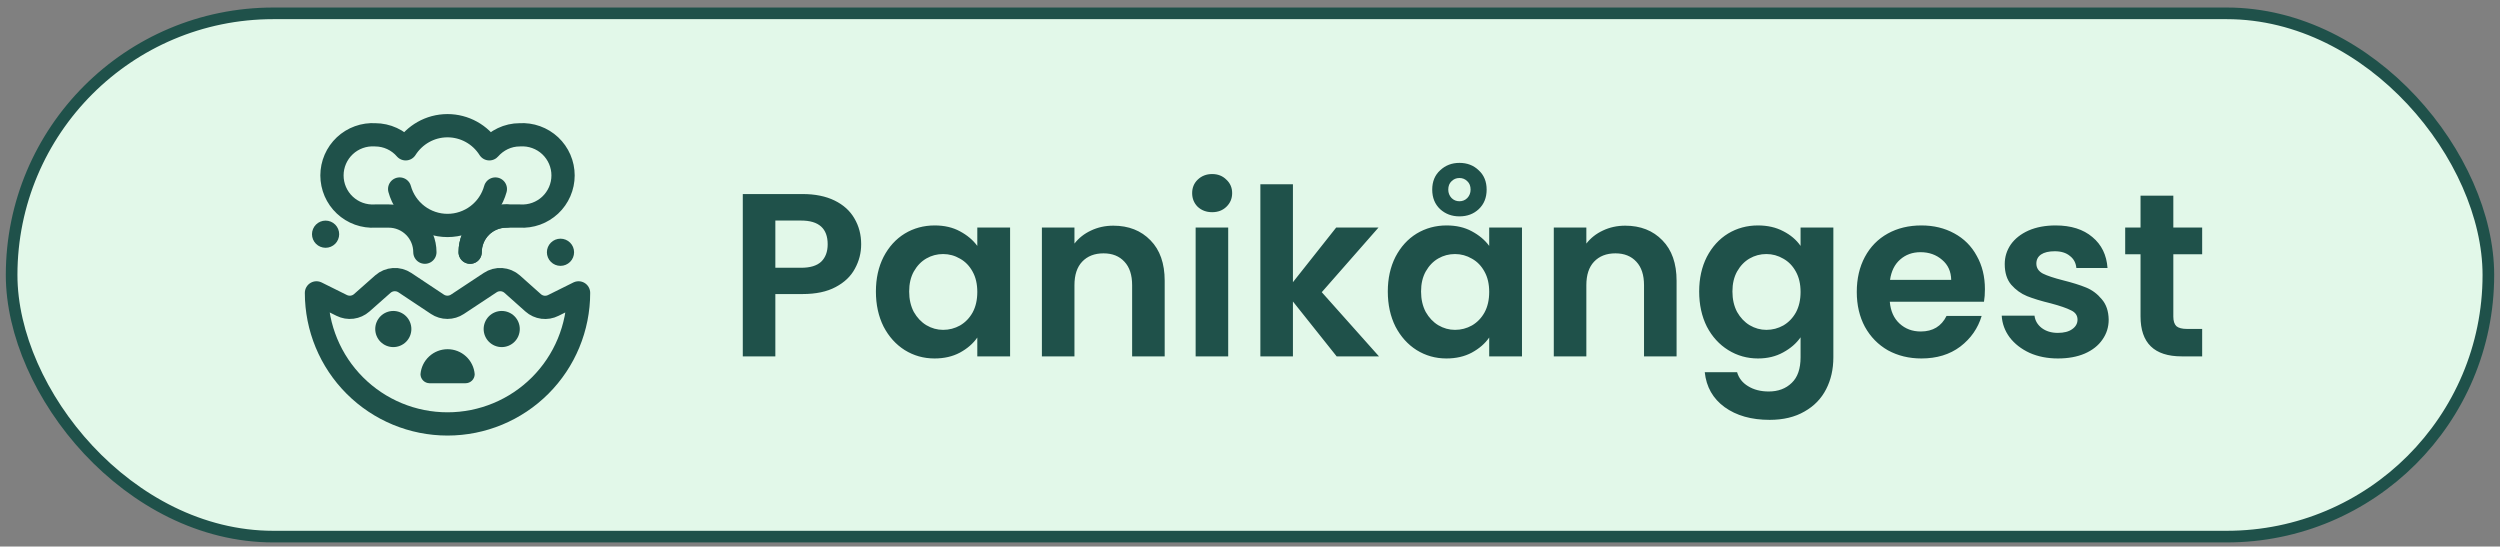
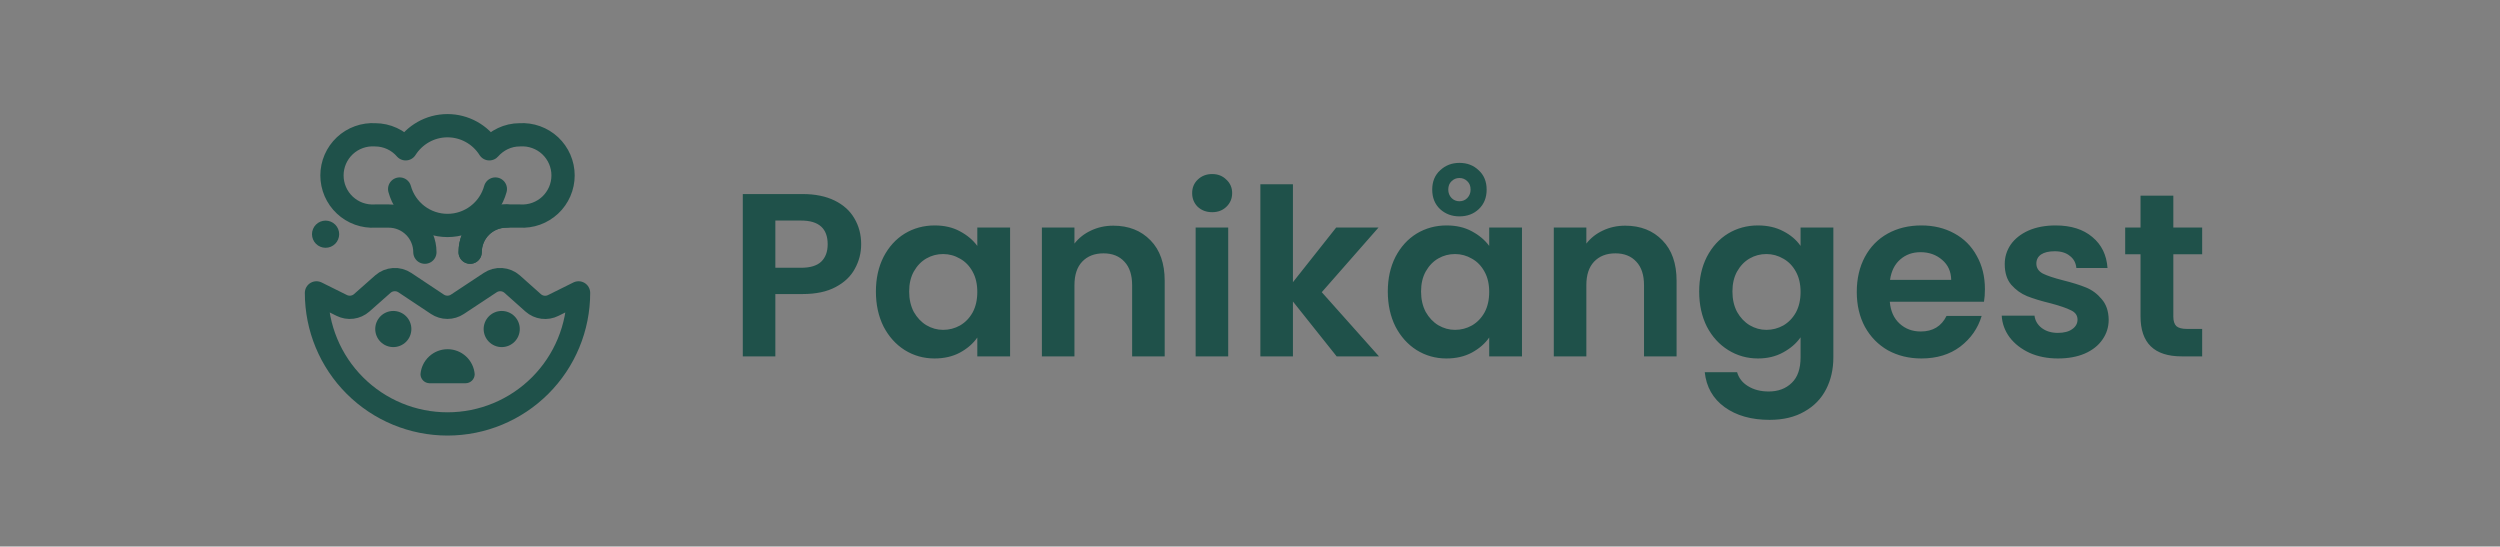
<svg xmlns="http://www.w3.org/2000/svg" width="215" height="47" viewBox="0 0 215 47" fill="none">
  <rect x="0" y="0" width="215" height="47" fill="#808080" stroke="none" />
-   <rect x="1" y="1.148" width="213" height="45" rx="22.5" fill="#E2F8E9" />
-   <rect x="1" y="1.148" width="213" height="45" rx="22.5" stroke="#1F514A" />
  <g clip-path="url(#clip0_1821_2937)">
    <path d="M49.756 25.188C49.756 28.177 48.568 31.044 46.455 33.157C44.341 35.271 41.475 36.458 38.486 36.458C35.497 36.458 32.63 35.271 30.517 33.157C28.403 31.044 27.216 28.177 27.216 25.188L29.386 26.266C29.663 26.404 29.974 26.457 30.281 26.417C30.588 26.377 30.876 26.247 31.108 26.042L32.928 24.432C33.185 24.206 33.51 24.071 33.851 24.048C34.193 24.025 34.533 24.116 34.818 24.306L37.618 26.168C37.873 26.338 38.172 26.428 38.479 26.428C38.785 26.428 39.085 26.338 39.34 26.168L42.154 24.306C42.439 24.116 42.778 24.025 43.12 24.048C43.462 24.071 43.787 24.206 44.044 24.432L45.85 26.042C46.083 26.25 46.374 26.382 46.683 26.422C46.993 26.462 47.307 26.407 47.586 26.266L49.756 25.188Z" stroke="#1F514A" stroke-width="2" stroke-linecap="round" stroke-linejoin="round" />
    <path d="M33.824 26.742C33.412 26.742 33.017 26.906 32.725 27.197C32.434 27.489 32.27 27.884 32.27 28.296C32.27 28.708 32.434 29.104 32.725 29.395C33.017 29.686 33.412 29.85 33.824 29.85C34.236 29.85 34.631 29.686 34.923 29.395C35.214 29.104 35.378 28.708 35.378 28.296C35.378 27.884 35.214 27.489 34.923 27.197C34.631 26.906 34.236 26.742 33.824 26.742Z" fill="#1F514A" />
    <path d="M28 18.972C27.846 18.972 27.695 19.002 27.553 19.061C27.411 19.12 27.282 19.206 27.173 19.315C27.065 19.423 26.979 19.552 26.92 19.694C26.861 19.836 26.831 19.988 26.831 20.141C26.831 20.295 26.861 20.447 26.92 20.588C26.979 20.73 27.065 20.859 27.173 20.968C27.282 21.076 27.411 21.162 27.553 21.221C27.695 21.28 27.846 21.31 28 21.31C28.154 21.31 28.306 21.28 28.447 21.221C28.589 21.162 28.718 21.076 28.827 20.968C28.935 20.859 29.021 20.73 29.08 20.588C29.139 20.447 29.169 20.295 29.169 20.141C29.169 19.988 29.139 19.836 29.08 19.694C29.021 19.552 28.935 19.423 28.827 19.315C28.718 19.206 28.589 19.12 28.447 19.061C28.306 19.002 28.154 18.972 28 18.972Z" fill="#1F514A" />
-     <path d="M48.202 20.526C47.892 20.526 47.595 20.649 47.376 20.868C47.156 21.087 47.033 21.385 47.033 21.695C47.033 22.005 47.156 22.302 47.376 22.521C47.595 22.741 47.892 22.864 48.202 22.864C48.512 22.864 48.81 22.741 49.029 22.521C49.248 22.302 49.371 22.005 49.371 21.695C49.371 21.385 49.248 21.087 49.029 20.868C48.81 20.649 48.512 20.526 48.202 20.526Z" fill="#1F514A" />
    <path d="M43.148 26.742C42.736 26.742 42.341 26.906 42.049 27.197C41.758 27.489 41.594 27.884 41.594 28.296C41.594 28.708 41.758 29.104 42.049 29.395C42.341 29.686 42.736 29.85 43.148 29.85C43.56 29.85 43.956 29.686 44.247 29.395C44.538 29.104 44.702 28.708 44.702 28.296C44.702 27.884 44.538 27.489 44.247 27.197C43.956 26.906 43.56 26.742 43.148 26.742Z" fill="#1F514A" />
    <path d="M40.04 32.958H36.932C36.729 32.954 36.535 32.872 36.392 32.728C36.248 32.585 36.166 32.391 36.162 32.188C36.208 31.601 36.473 31.053 36.905 30.653C37.337 30.253 37.904 30.031 38.493 30.031C39.082 30.031 39.649 30.253 40.081 30.653C40.513 31.053 40.779 31.601 40.824 32.188C40.82 32.394 40.736 32.589 40.59 32.733C40.443 32.877 40.246 32.958 40.04 32.958Z" fill="#1F514A" />
    <path d="M40.432 21.688C40.432 20.864 40.76 20.073 41.342 19.49C41.925 18.907 42.716 18.58 43.54 18.58" stroke="#1F514A" stroke-width="2" stroke-linecap="round" stroke-linejoin="round" />
    <path d="M40.432 21.688C40.432 20.864 40.76 20.073 41.342 19.49C41.925 18.907 42.716 18.58 43.54 18.58H44.702C45.179 18.61 45.658 18.542 46.108 18.381C46.558 18.219 46.97 17.966 47.319 17.639C47.667 17.312 47.945 16.916 48.135 16.477C48.325 16.038 48.423 15.565 48.423 15.087C48.423 14.609 48.325 14.136 48.135 13.697C47.945 13.258 47.667 12.863 47.319 12.535C46.97 12.208 46.558 11.956 46.108 11.794C45.658 11.632 45.179 11.564 44.702 11.594C43.652 11.594 42.728 12.07 42.084 12.798C41.701 12.19 41.17 11.688 40.541 11.341C39.912 10.993 39.205 10.811 38.486 10.81C36.974 10.81 35.644 11.608 34.888 12.798C34.563 12.422 34.161 12.119 33.71 11.912C33.258 11.704 32.767 11.596 32.27 11.594C31.793 11.564 31.314 11.632 30.864 11.794C30.414 11.956 30.002 12.208 29.654 12.535C29.305 12.863 29.027 13.258 28.837 13.697C28.647 14.136 28.549 14.609 28.549 15.087C28.549 15.565 28.647 16.038 28.837 16.477C29.027 16.916 29.305 17.312 29.654 17.639C30.002 17.966 30.414 18.219 30.864 18.381C31.314 18.542 31.793 18.61 32.27 18.58H33.432C34.256 18.58 35.047 18.907 35.63 19.49C36.213 20.073 36.54 20.864 36.54 21.688" stroke="#1F514A" stroke-width="2" stroke-linecap="round" stroke-linejoin="round" />
    <path d="M42.602 16.256C42.353 17.157 41.816 17.951 41.073 18.517C40.329 19.083 39.42 19.389 38.486 19.389C37.552 19.389 36.643 19.083 35.9 18.517C35.156 17.951 34.619 17.157 34.37 16.256" stroke="#1F514A" stroke-width="2" stroke-linecap="round" stroke-linejoin="round" />
  </g>
  <path d="M74.06 21.008C74.06 21.755 73.88 22.455 73.52 23.108C73.173 23.761 72.62 24.288 71.86 24.688C71.113 25.088 70.167 25.288 69.02 25.288H66.68V30.648H63.88V16.688H69.02C70.1 16.688 71.02 16.875 71.78 17.248C72.54 17.621 73.107 18.135 73.48 18.788C73.867 19.441 74.06 20.181 74.06 21.008ZM68.9 23.028C69.673 23.028 70.247 22.855 70.62 22.508C70.993 22.148 71.18 21.648 71.18 21.008C71.18 19.648 70.42 18.968 68.9 18.968H66.68V23.028H68.9ZM75.328 25.068C75.328 23.948 75.548 22.955 75.988 22.088C76.441 21.221 77.048 20.555 77.808 20.088C78.581 19.621 79.441 19.388 80.388 19.388C81.215 19.388 81.935 19.555 82.548 19.888C83.175 20.221 83.675 20.641 84.048 21.148V19.568H86.868V30.648H84.048V29.028C83.688 29.548 83.188 29.981 82.548 30.328C81.921 30.661 81.195 30.828 80.368 30.828C79.435 30.828 78.581 30.588 77.808 30.108C77.048 29.628 76.441 28.955 75.988 28.088C75.548 27.208 75.328 26.201 75.328 25.068ZM84.048 25.108C84.048 24.428 83.915 23.848 83.648 23.368C83.381 22.875 83.021 22.501 82.568 22.248C82.115 21.981 81.628 21.848 81.108 21.848C80.588 21.848 80.108 21.975 79.668 22.228C79.228 22.481 78.868 22.855 78.588 23.348C78.321 23.828 78.188 24.401 78.188 25.068C78.188 25.735 78.321 26.321 78.588 26.828C78.868 27.321 79.228 27.701 79.668 27.968C80.121 28.235 80.601 28.368 81.108 28.368C81.628 28.368 82.115 28.241 82.568 27.988C83.021 27.721 83.381 27.348 83.648 26.868C83.915 26.375 84.048 25.788 84.048 25.108ZM95.743 19.408C97.063 19.408 98.129 19.828 98.943 20.668C99.756 21.495 100.163 22.655 100.163 24.148V30.648H97.363V24.528C97.363 23.648 97.143 22.975 96.703 22.508C96.263 22.028 95.663 21.788 94.903 21.788C94.129 21.788 93.516 22.028 93.063 22.508C92.623 22.975 92.403 23.648 92.403 24.528V30.648H89.603V19.568H92.403V20.948C92.776 20.468 93.249 20.095 93.823 19.828C94.409 19.548 95.049 19.408 95.743 19.408ZM104.245 18.248C103.752 18.248 103.339 18.095 103.005 17.788C102.685 17.468 102.525 17.075 102.525 16.608C102.525 16.141 102.685 15.755 103.005 15.448C103.339 15.128 103.752 14.968 104.245 14.968C104.739 14.968 105.145 15.128 105.465 15.448C105.799 15.755 105.965 16.141 105.965 16.608C105.965 17.075 105.799 17.468 105.465 17.788C105.145 18.095 104.739 18.248 104.245 18.248ZM105.625 19.568V30.648H102.825V19.568H105.625ZM114.952 30.648L111.192 25.928V30.648H108.392V15.848H111.192V24.268L114.912 19.568H118.552L113.672 25.128L118.592 30.648H114.952ZM119.351 25.068C119.351 23.948 119.571 22.955 120.011 22.088C120.465 21.221 121.071 20.555 121.831 20.088C122.605 19.621 123.465 19.388 124.411 19.388C125.238 19.388 125.958 19.555 126.571 19.888C127.198 20.221 127.698 20.641 128.071 21.148V19.568H130.891V30.648H128.071V29.028C127.711 29.548 127.211 29.981 126.571 30.328C125.945 30.661 125.218 30.828 124.391 30.828C123.458 30.828 122.605 30.588 121.831 30.108C121.071 29.628 120.465 28.955 120.011 28.088C119.571 27.208 119.351 26.201 119.351 25.068ZM128.071 25.108C128.071 24.428 127.938 23.848 127.671 23.368C127.405 22.875 127.045 22.501 126.591 22.248C126.138 21.981 125.651 21.848 125.131 21.848C124.611 21.848 124.131 21.975 123.691 22.228C123.251 22.481 122.891 22.855 122.611 23.348C122.345 23.828 122.211 24.401 122.211 25.068C122.211 25.735 122.345 26.321 122.611 26.828C122.891 27.321 123.251 27.701 123.691 27.968C124.145 28.235 124.625 28.368 125.131 28.368C125.651 28.368 126.138 28.241 126.591 27.988C127.045 27.721 127.405 27.348 127.671 26.868C127.938 26.375 128.071 25.788 128.071 25.108ZM127.851 16.308C127.851 17.001 127.625 17.561 127.171 17.988C126.731 18.401 126.178 18.608 125.511 18.608C124.858 18.608 124.305 18.401 123.851 17.988C123.398 17.561 123.171 17.001 123.171 16.308C123.171 15.615 123.398 15.061 123.851 14.648C124.305 14.221 124.858 14.008 125.511 14.008C126.178 14.008 126.731 14.221 127.171 14.648C127.625 15.061 127.851 15.615 127.851 16.308ZM126.471 16.308C126.471 16.001 126.378 15.761 126.191 15.588C126.005 15.401 125.778 15.308 125.511 15.308C125.245 15.308 125.018 15.401 124.831 15.588C124.645 15.761 124.551 16.001 124.551 16.308C124.551 16.588 124.645 16.828 124.831 17.028C125.018 17.215 125.245 17.308 125.511 17.308C125.778 17.308 126.005 17.215 126.191 17.028C126.378 16.828 126.471 16.588 126.471 16.308ZM139.766 19.408C141.086 19.408 142.153 19.828 142.966 20.668C143.779 21.495 144.186 22.655 144.186 24.148V30.648H141.386V24.528C141.386 23.648 141.166 22.975 140.726 22.508C140.286 22.028 139.686 21.788 138.926 21.788C138.153 21.788 137.539 22.028 137.086 22.508C136.646 22.975 136.426 23.648 136.426 24.528V30.648H133.626V19.568H136.426V20.948C136.799 20.468 137.273 20.095 137.846 19.828C138.433 19.548 139.073 19.408 139.766 19.408ZM151.189 19.388C152.015 19.388 152.742 19.555 153.369 19.888C153.995 20.208 154.489 20.628 154.849 21.148V19.568H157.669V30.728C157.669 31.755 157.462 32.668 157.049 33.468C156.635 34.281 156.015 34.921 155.189 35.388C154.362 35.868 153.362 36.108 152.189 36.108C150.615 36.108 149.322 35.741 148.309 35.008C147.309 34.275 146.742 33.275 146.609 32.008H149.389C149.535 32.515 149.849 32.915 150.329 33.208C150.822 33.515 151.415 33.668 152.109 33.668C152.922 33.668 153.582 33.421 154.089 32.928C154.595 32.448 154.849 31.715 154.849 30.728V29.008C154.489 29.528 153.989 29.961 153.349 30.308C152.722 30.655 152.002 30.828 151.189 30.828C150.255 30.828 149.402 30.588 148.629 30.108C147.855 29.628 147.242 28.955 146.789 28.088C146.349 27.208 146.129 26.201 146.129 25.068C146.129 23.948 146.349 22.955 146.789 22.088C147.242 21.221 147.849 20.555 148.609 20.088C149.382 19.621 150.242 19.388 151.189 19.388ZM154.849 25.108C154.849 24.428 154.715 23.848 154.449 23.368C154.182 22.875 153.822 22.501 153.369 22.248C152.915 21.981 152.429 21.848 151.909 21.848C151.389 21.848 150.909 21.975 150.469 22.228C150.029 22.481 149.669 22.855 149.389 23.348C149.122 23.828 148.989 24.401 148.989 25.068C148.989 25.735 149.122 26.321 149.389 26.828C149.669 27.321 150.029 27.701 150.469 27.968C150.922 28.235 151.402 28.368 151.909 28.368C152.429 28.368 152.915 28.241 153.369 27.988C153.822 27.721 154.182 27.348 154.449 26.868C154.715 26.375 154.849 25.788 154.849 25.108ZM170.703 24.868C170.703 25.268 170.677 25.628 170.623 25.948H162.523C162.59 26.748 162.87 27.375 163.363 27.828C163.857 28.281 164.463 28.508 165.183 28.508C166.223 28.508 166.963 28.061 167.403 27.168H170.423C170.103 28.235 169.49 29.115 168.583 29.808C167.677 30.488 166.563 30.828 165.243 30.828C164.177 30.828 163.217 30.595 162.363 30.128C161.523 29.648 160.863 28.975 160.383 28.108C159.917 27.241 159.683 26.241 159.683 25.108C159.683 23.961 159.917 22.955 160.383 22.088C160.85 21.221 161.503 20.555 162.343 20.088C163.183 19.621 164.15 19.388 165.243 19.388C166.297 19.388 167.237 19.615 168.063 20.068C168.903 20.521 169.55 21.168 170.003 22.008C170.47 22.835 170.703 23.788 170.703 24.868ZM167.803 24.068C167.79 23.348 167.53 22.775 167.023 22.348C166.517 21.908 165.897 21.688 165.163 21.688C164.47 21.688 163.883 21.901 163.403 22.328C162.937 22.741 162.65 23.321 162.543 24.068H167.803ZM176.987 30.828C176.081 30.828 175.267 30.668 174.547 30.348C173.827 30.015 173.254 29.568 172.827 29.008C172.414 28.448 172.187 27.828 172.147 27.148H174.967C175.021 27.575 175.227 27.928 175.587 28.208C175.961 28.488 176.421 28.628 176.967 28.628C177.501 28.628 177.914 28.521 178.207 28.308C178.514 28.095 178.667 27.821 178.667 27.488C178.667 27.128 178.481 26.861 178.107 26.688C177.747 26.501 177.167 26.301 176.367 26.088C175.541 25.888 174.861 25.681 174.327 25.468C173.807 25.255 173.354 24.928 172.967 24.488C172.594 24.048 172.407 23.455 172.407 22.708C172.407 22.095 172.581 21.535 172.927 21.028C173.287 20.521 173.794 20.121 174.447 19.828C175.114 19.535 175.894 19.388 176.787 19.388C178.107 19.388 179.161 19.721 179.947 20.388C180.734 21.041 181.167 21.928 181.247 23.048H178.567C178.527 22.608 178.341 22.261 178.007 22.008C177.687 21.741 177.254 21.608 176.707 21.608C176.201 21.608 175.807 21.701 175.527 21.888C175.261 22.075 175.127 22.335 175.127 22.668C175.127 23.041 175.314 23.328 175.687 23.528C176.061 23.715 176.641 23.908 177.427 24.108C178.227 24.308 178.887 24.515 179.407 24.728C179.927 24.941 180.374 25.275 180.747 25.728C181.134 26.168 181.334 26.755 181.347 27.488C181.347 28.128 181.167 28.701 180.807 29.208C180.461 29.715 179.954 30.115 179.287 30.408C178.634 30.688 177.867 30.828 176.987 30.828ZM186.906 21.868V27.228C186.906 27.601 186.992 27.875 187.166 28.048C187.352 28.208 187.659 28.288 188.086 28.288H189.386V30.648H187.626C185.266 30.648 184.086 29.501 184.086 27.208V21.868H182.766V19.568H184.086V16.828H186.906V19.568H189.386V21.868H186.906Z" fill="#1F514A" />
  <defs>
    <clipPath id="clip0_1821_2937">
      <rect width="28" height="28" fill="white" transform="translate(24.5 9.648)" />
    </clipPath>
  </defs>
</svg>